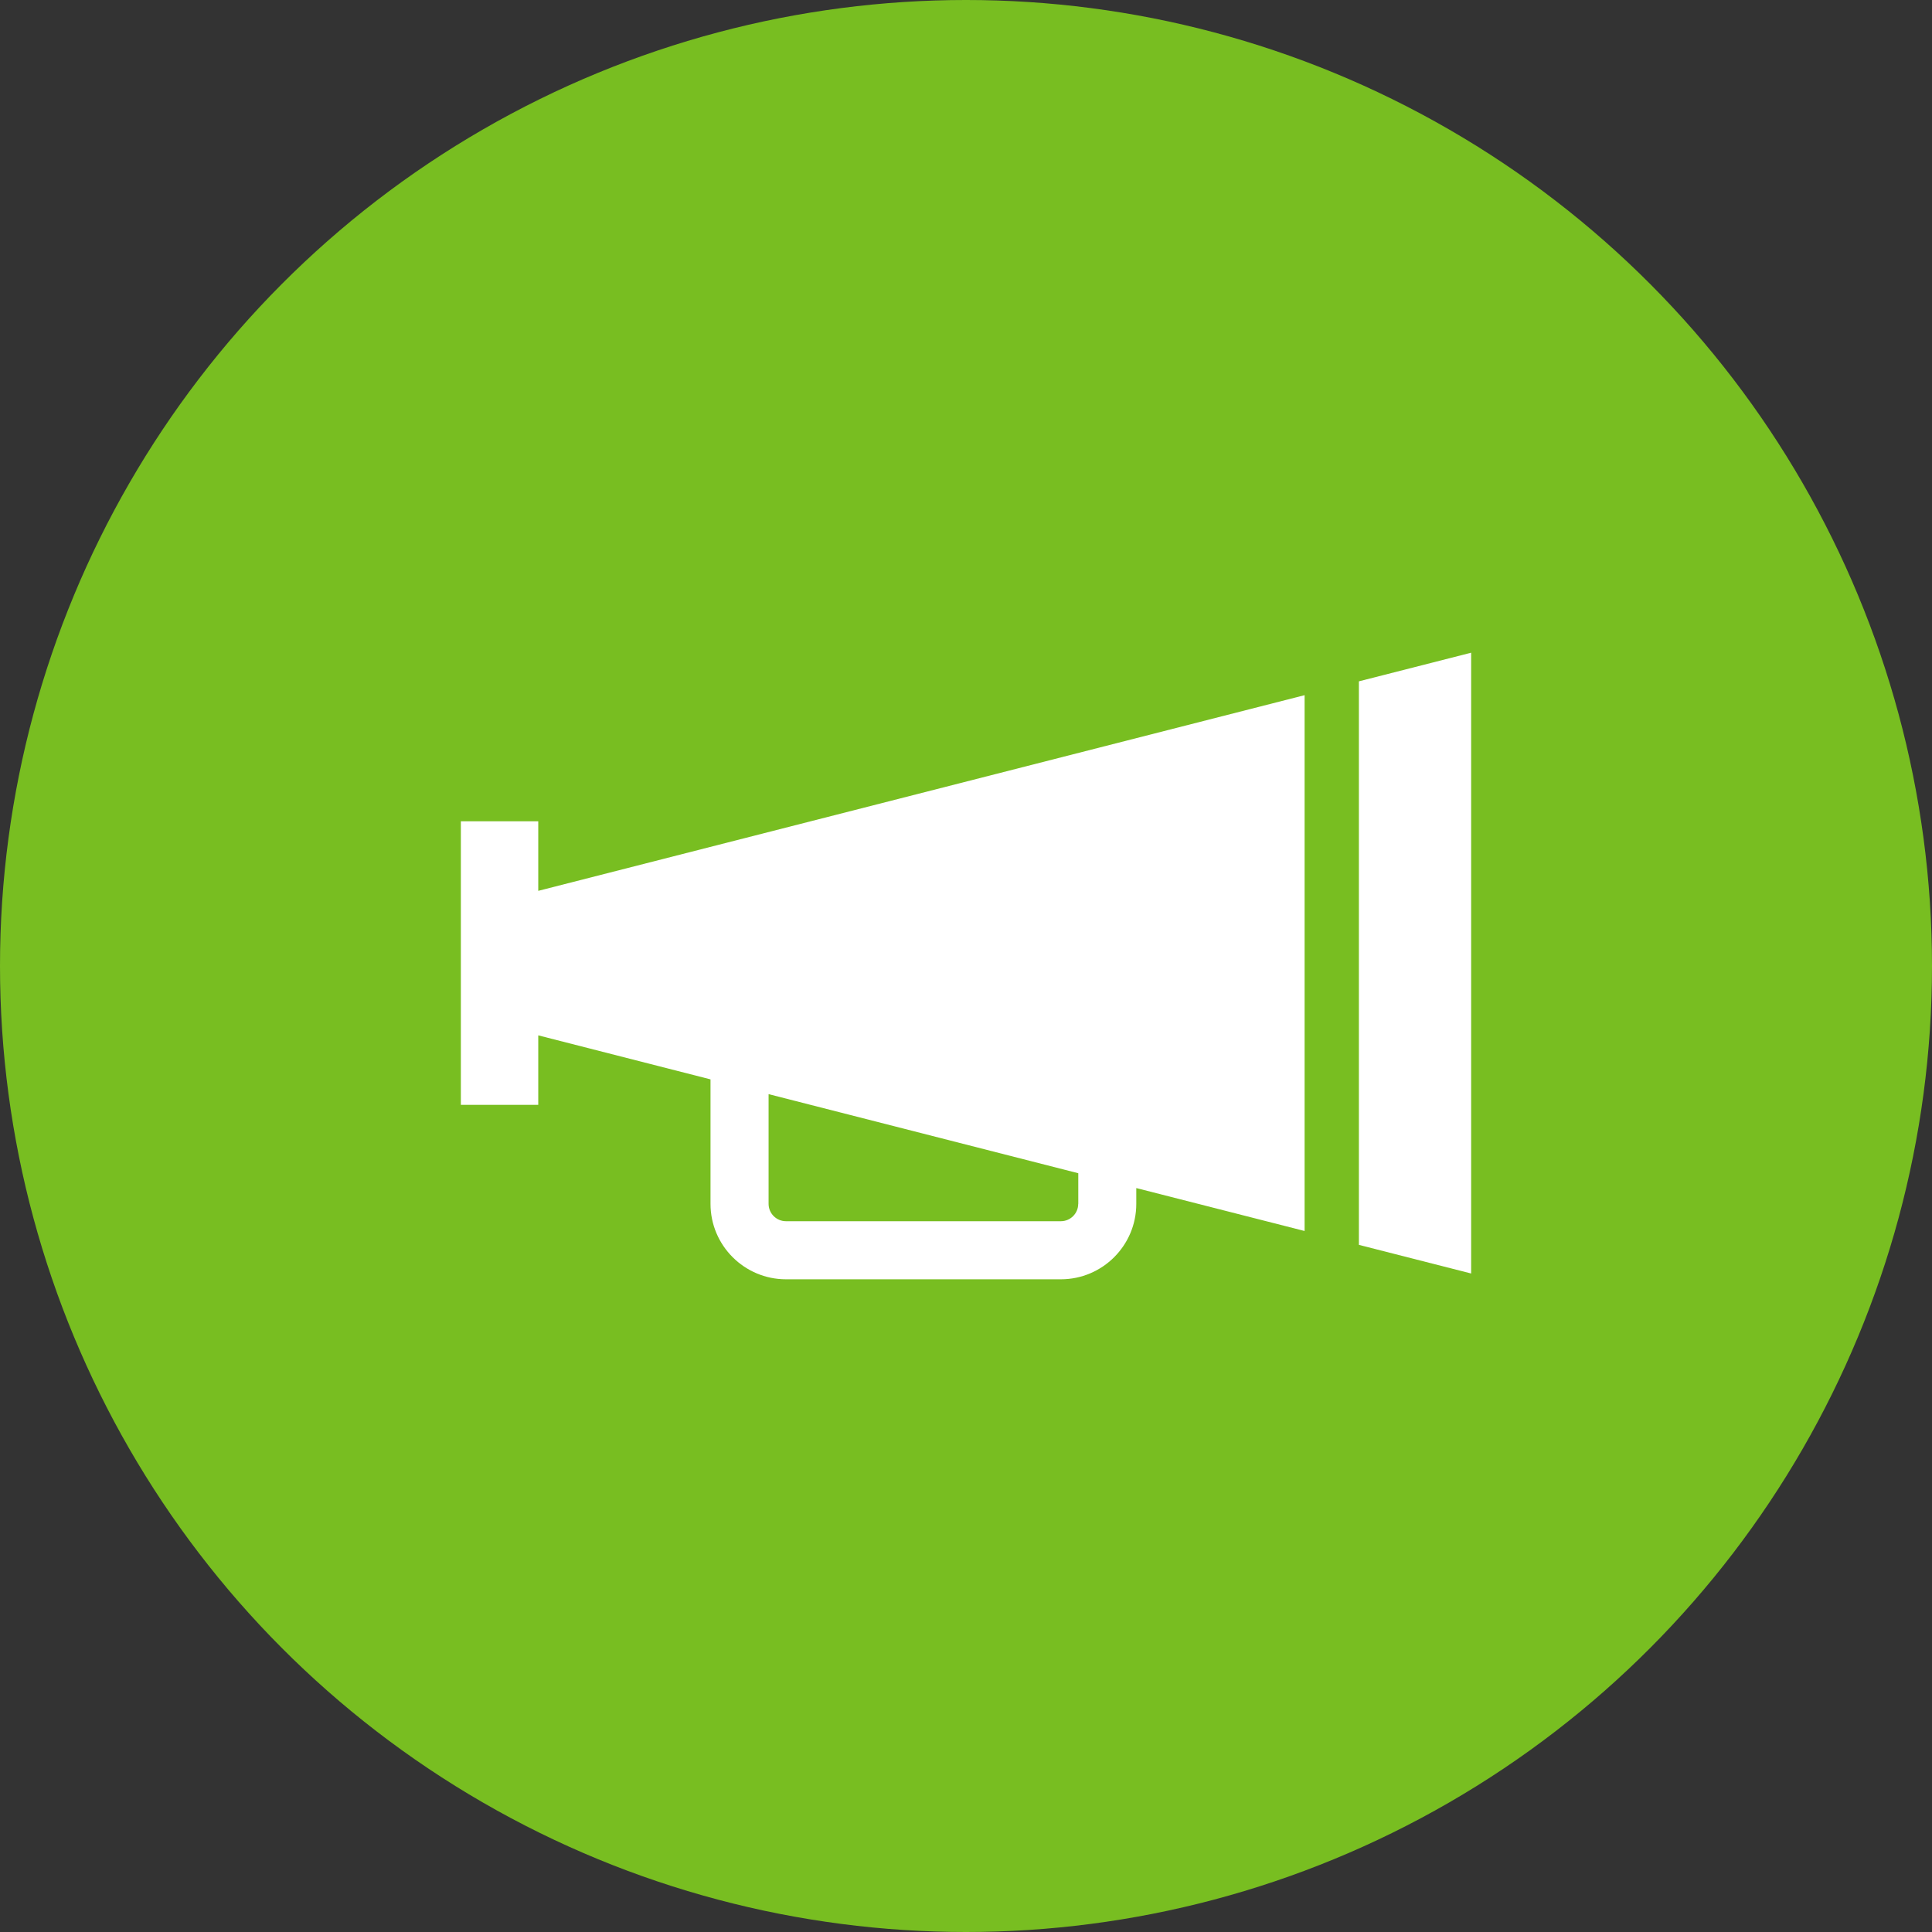
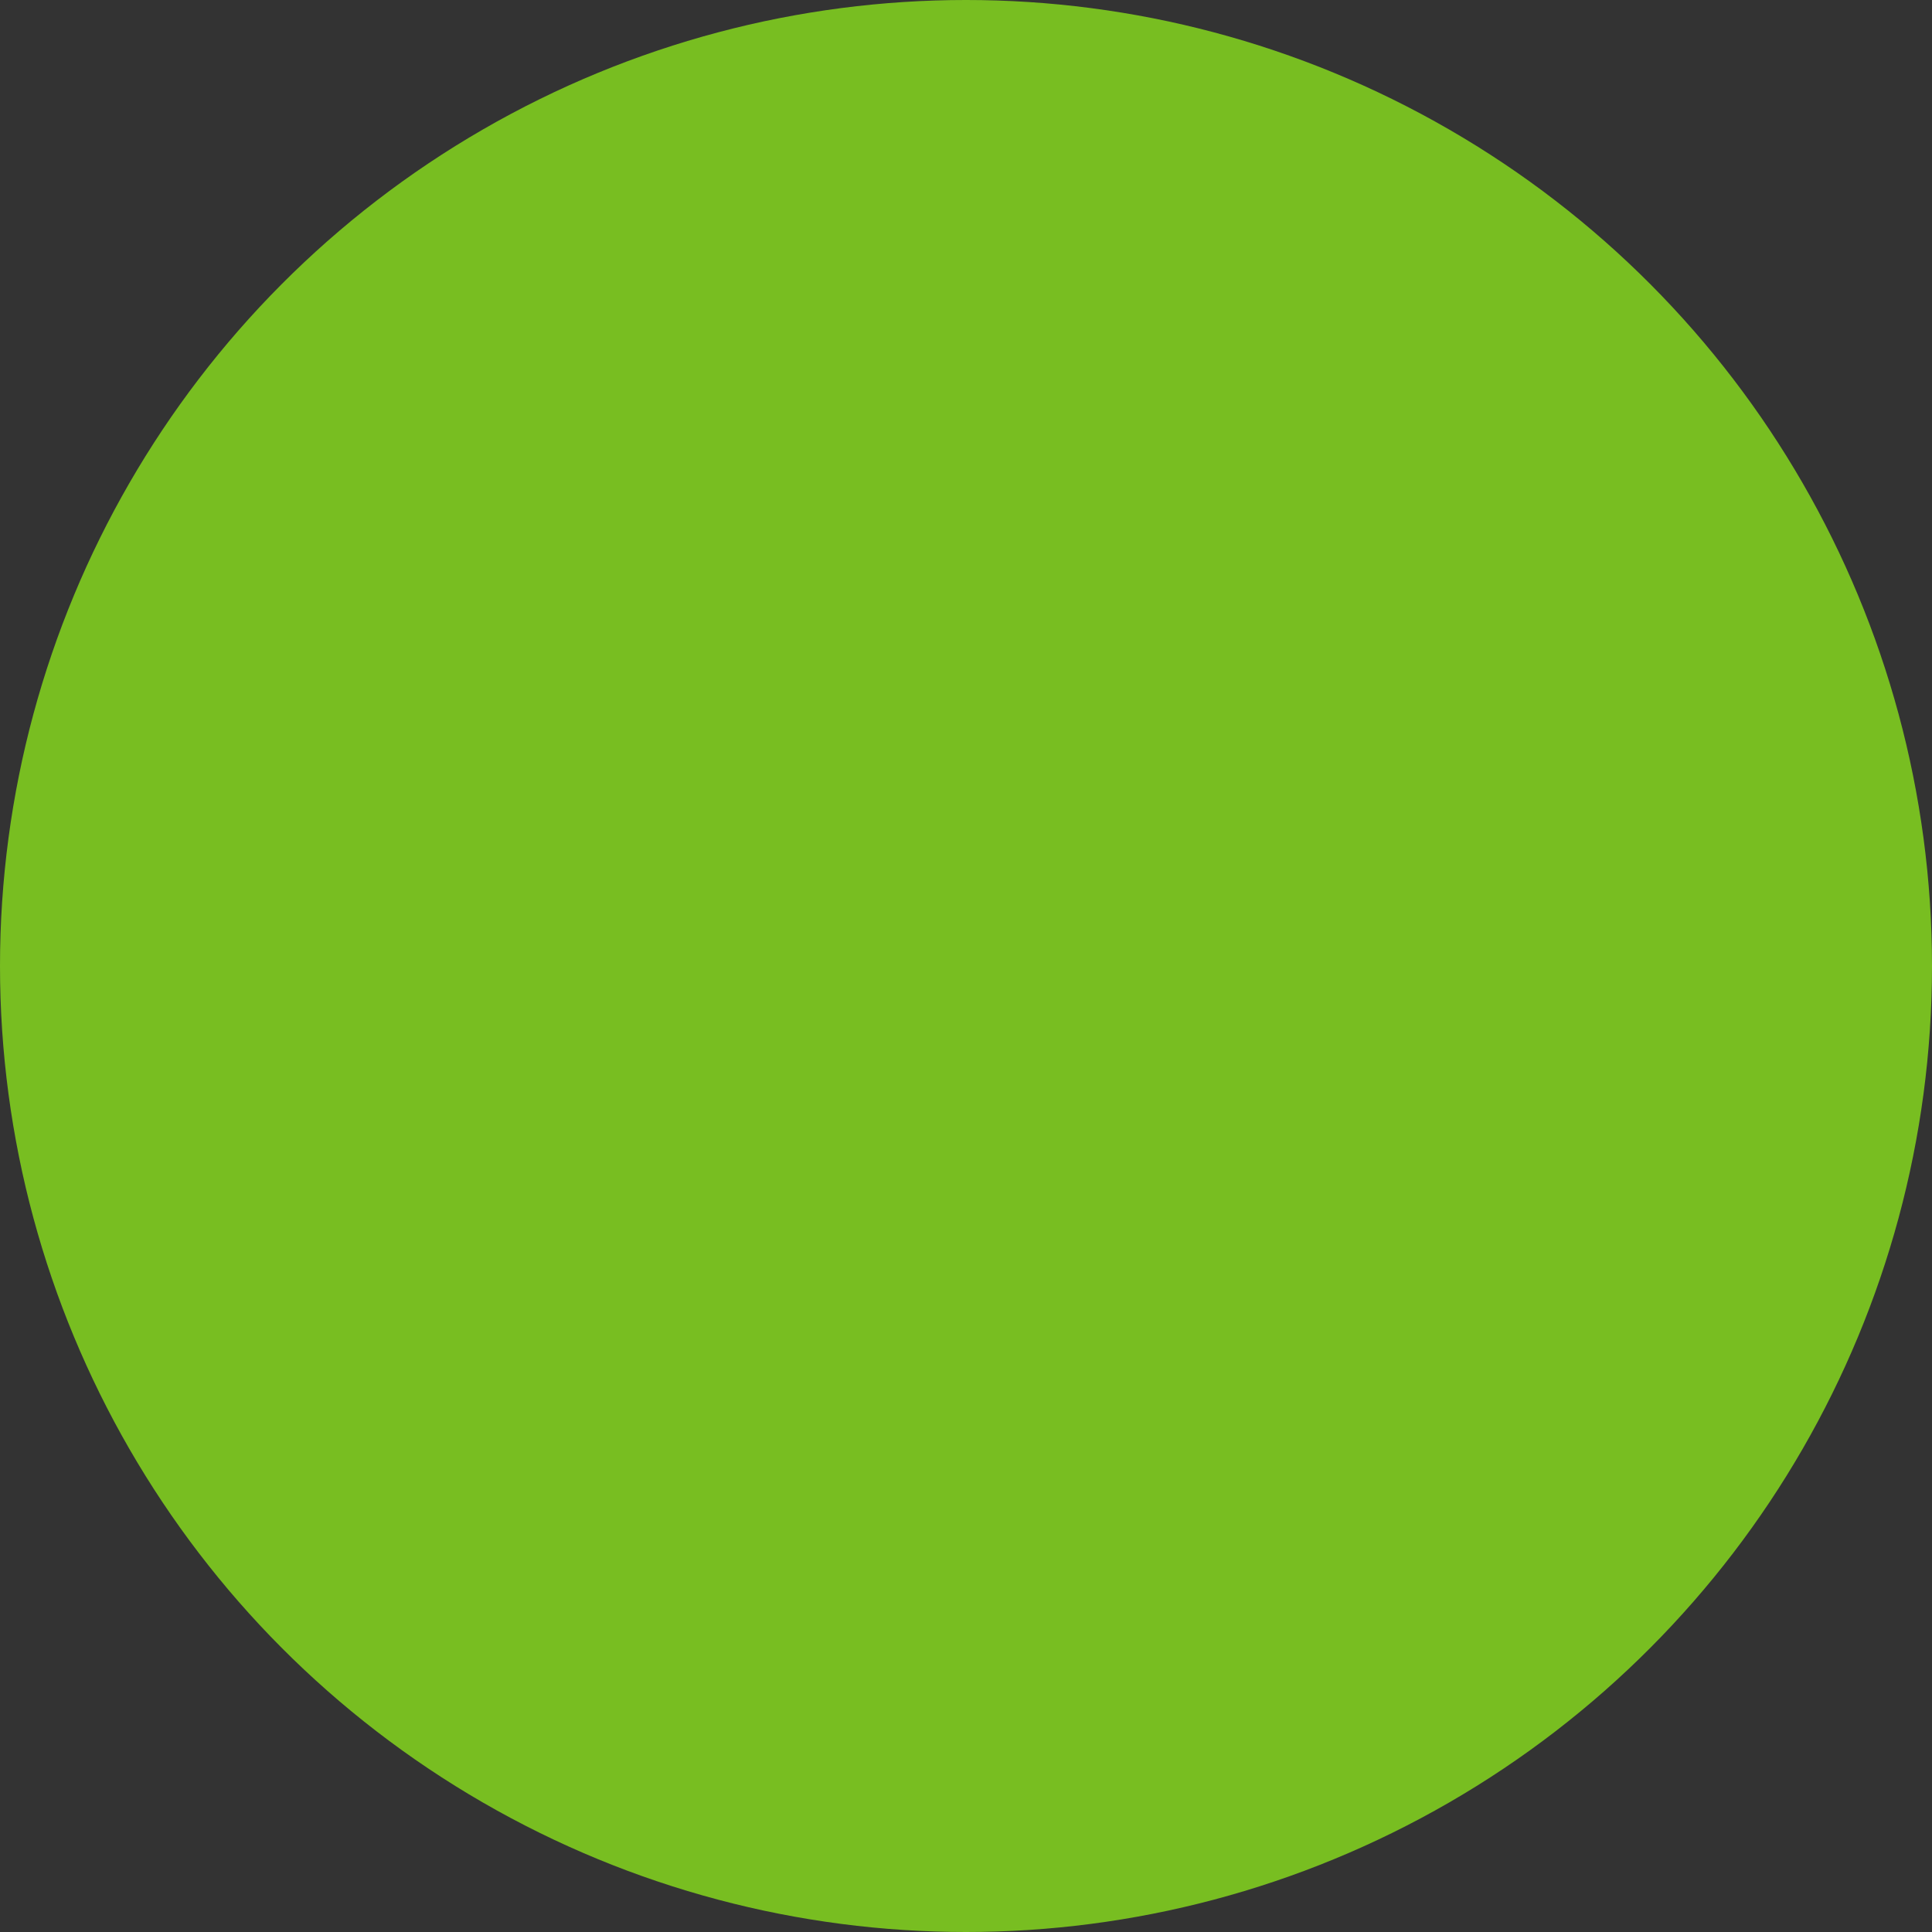
<svg xmlns="http://www.w3.org/2000/svg" version="1.1" x="0px" y="0px" width="50px" height="50px" viewBox="0 0 50 50" enable-background="new 0 0 50 50" xml:space="preserve">
  <rect x="0" y="0" width="50" height="50" fill="#333333" stroke="none" />
  <g id="Layer_2_1_">
    <circle fill="#78BE21" cx="25" cy="25" r="25" />
  </g>
  <g id="Layer_1">
-     <path fill="#FFFFFF" d="M13.93,21.255h-2.003v7.339h2.003v-1.799l4.458,1.139v3.222c0,1.077,0.877,1.952,1.954,1.952h7.112   c1.077,0,1.953-0.875,1.953-1.952v-0.409l4.356,1.111V17.991L13.93,23.055V21.255z M27.904,31.155c0,0.249-0.201,0.45-0.45,0.45   h-7.112c-0.249,0-0.451-0.201-0.451-0.45v-2.839l8.015,2.047v0.792H27.904z" />
-     <polygon fill="#FFFFFF" points="35.168,17.633 35.168,32.217 38.073,32.958 38.073,25.023 38.073,24.827 38.073,16.892  " />
-   </g>
+     </g>
</svg>